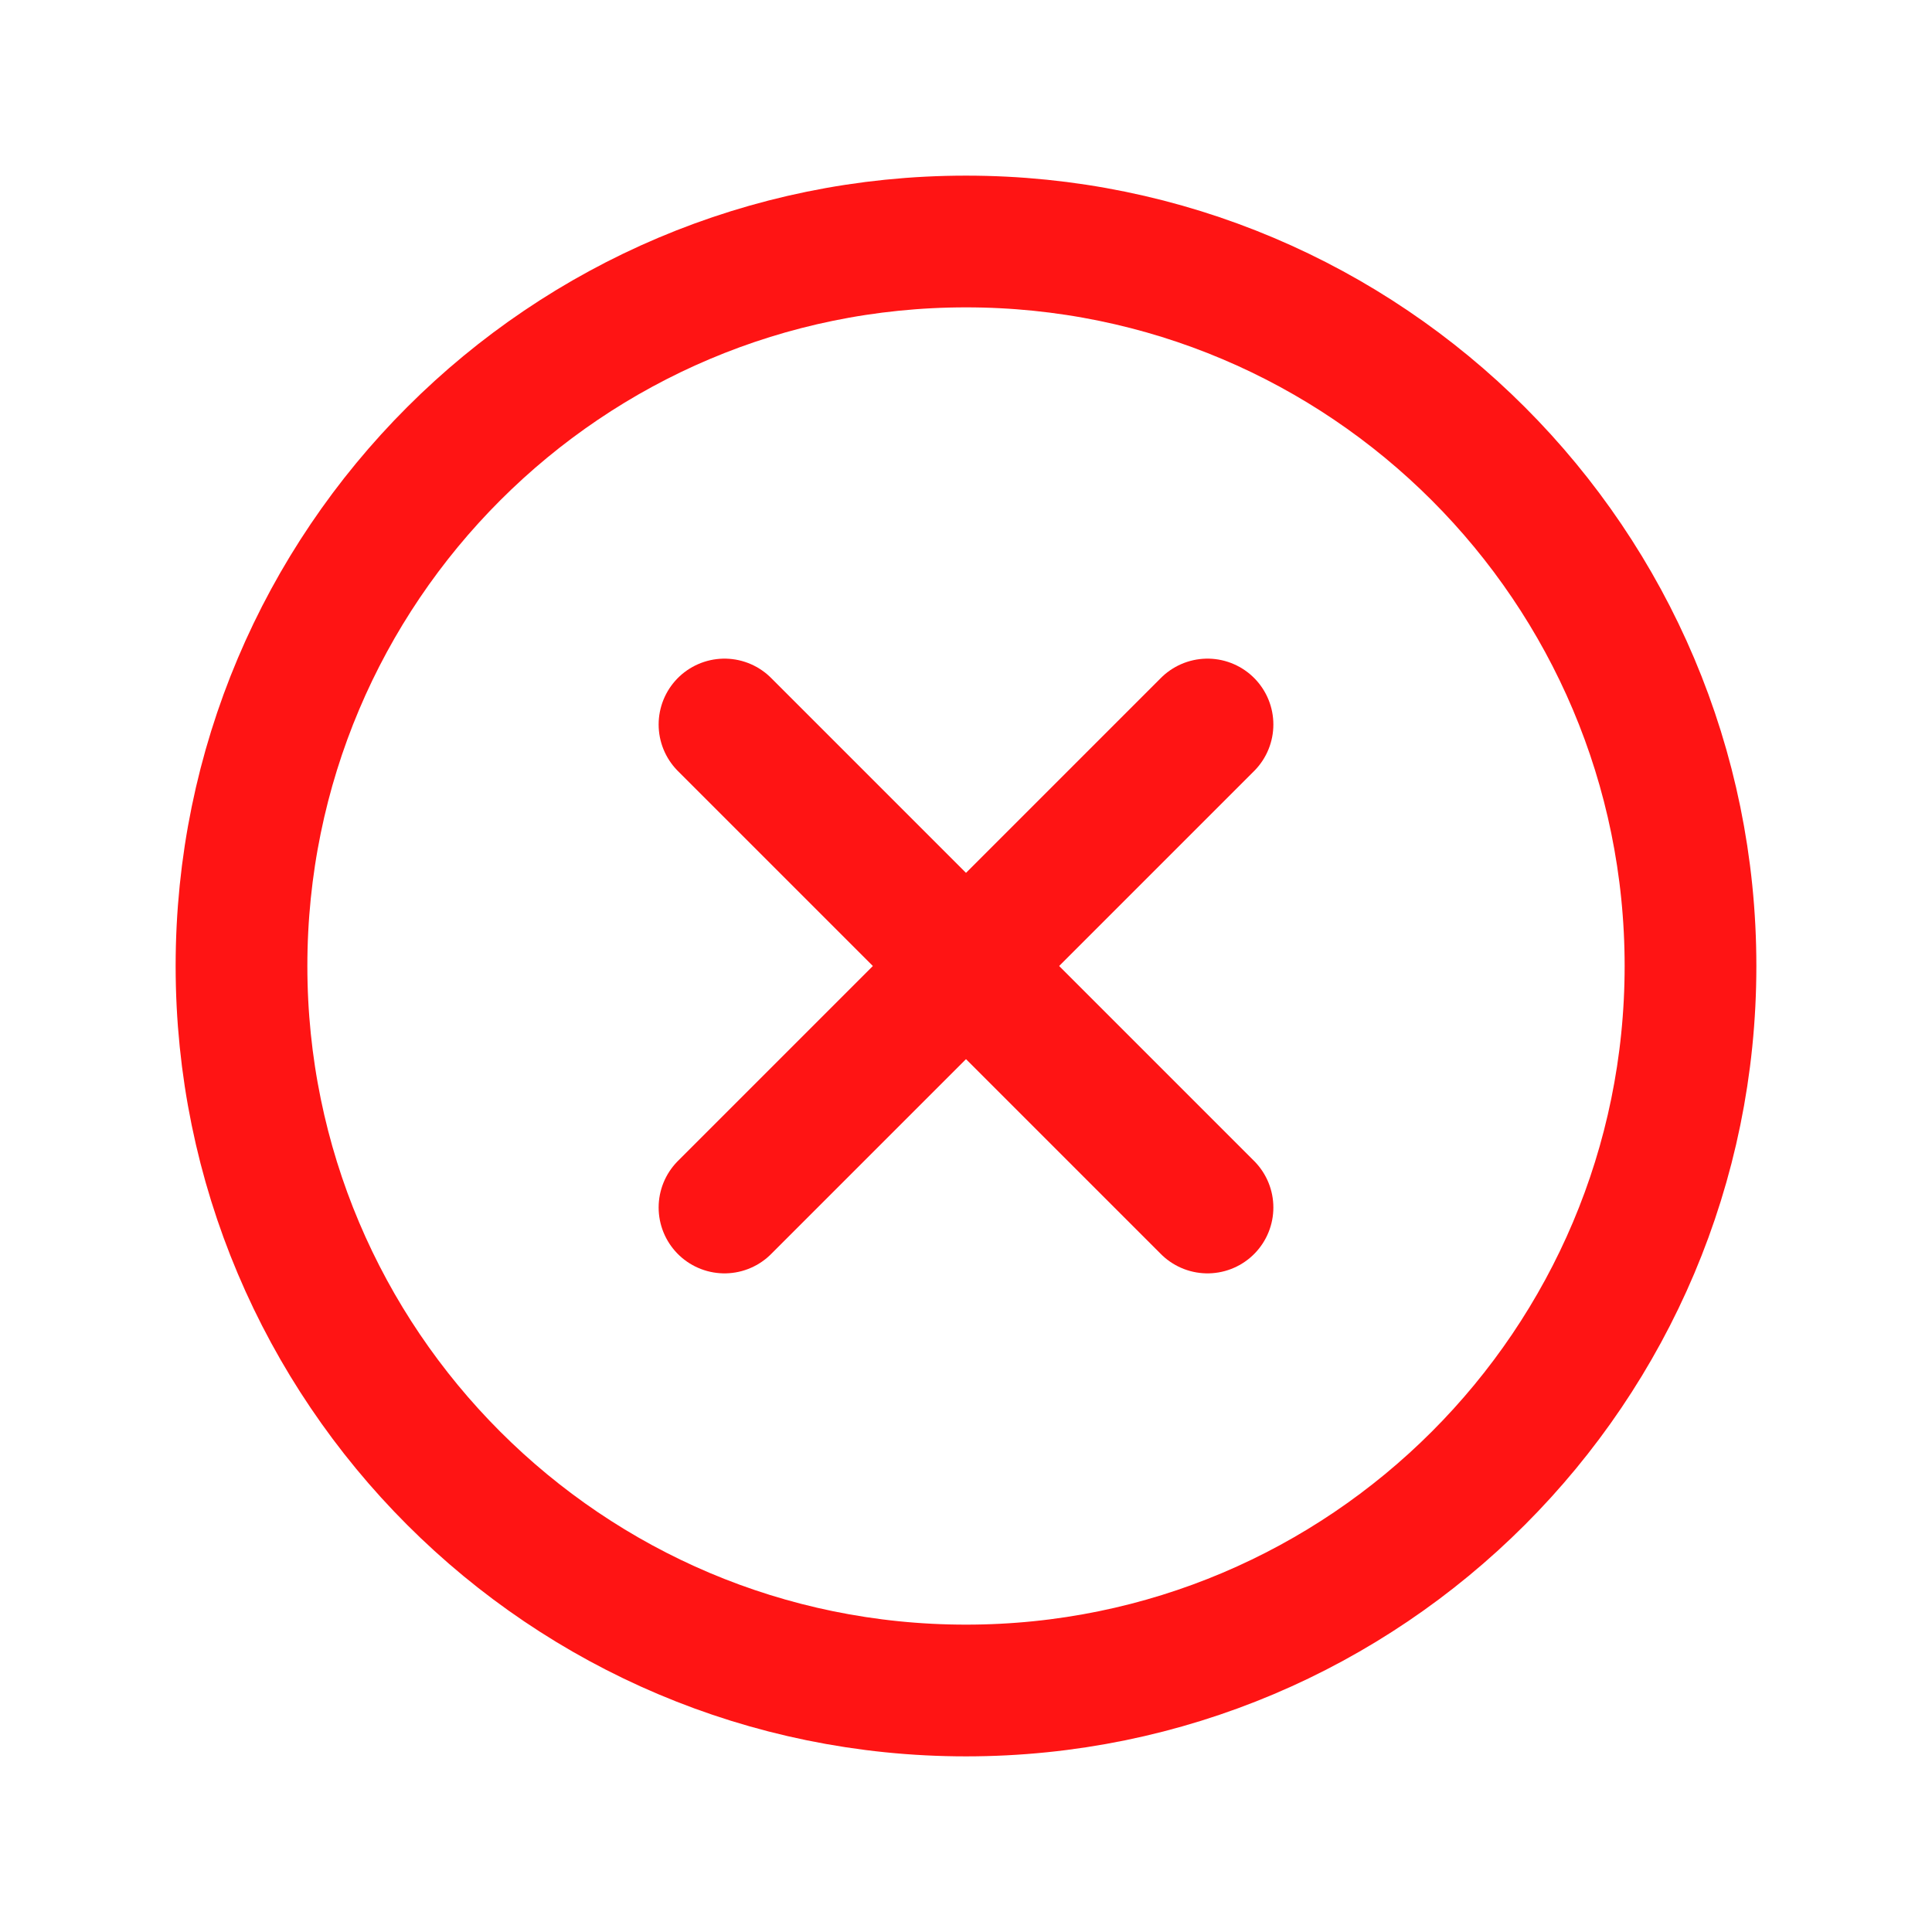
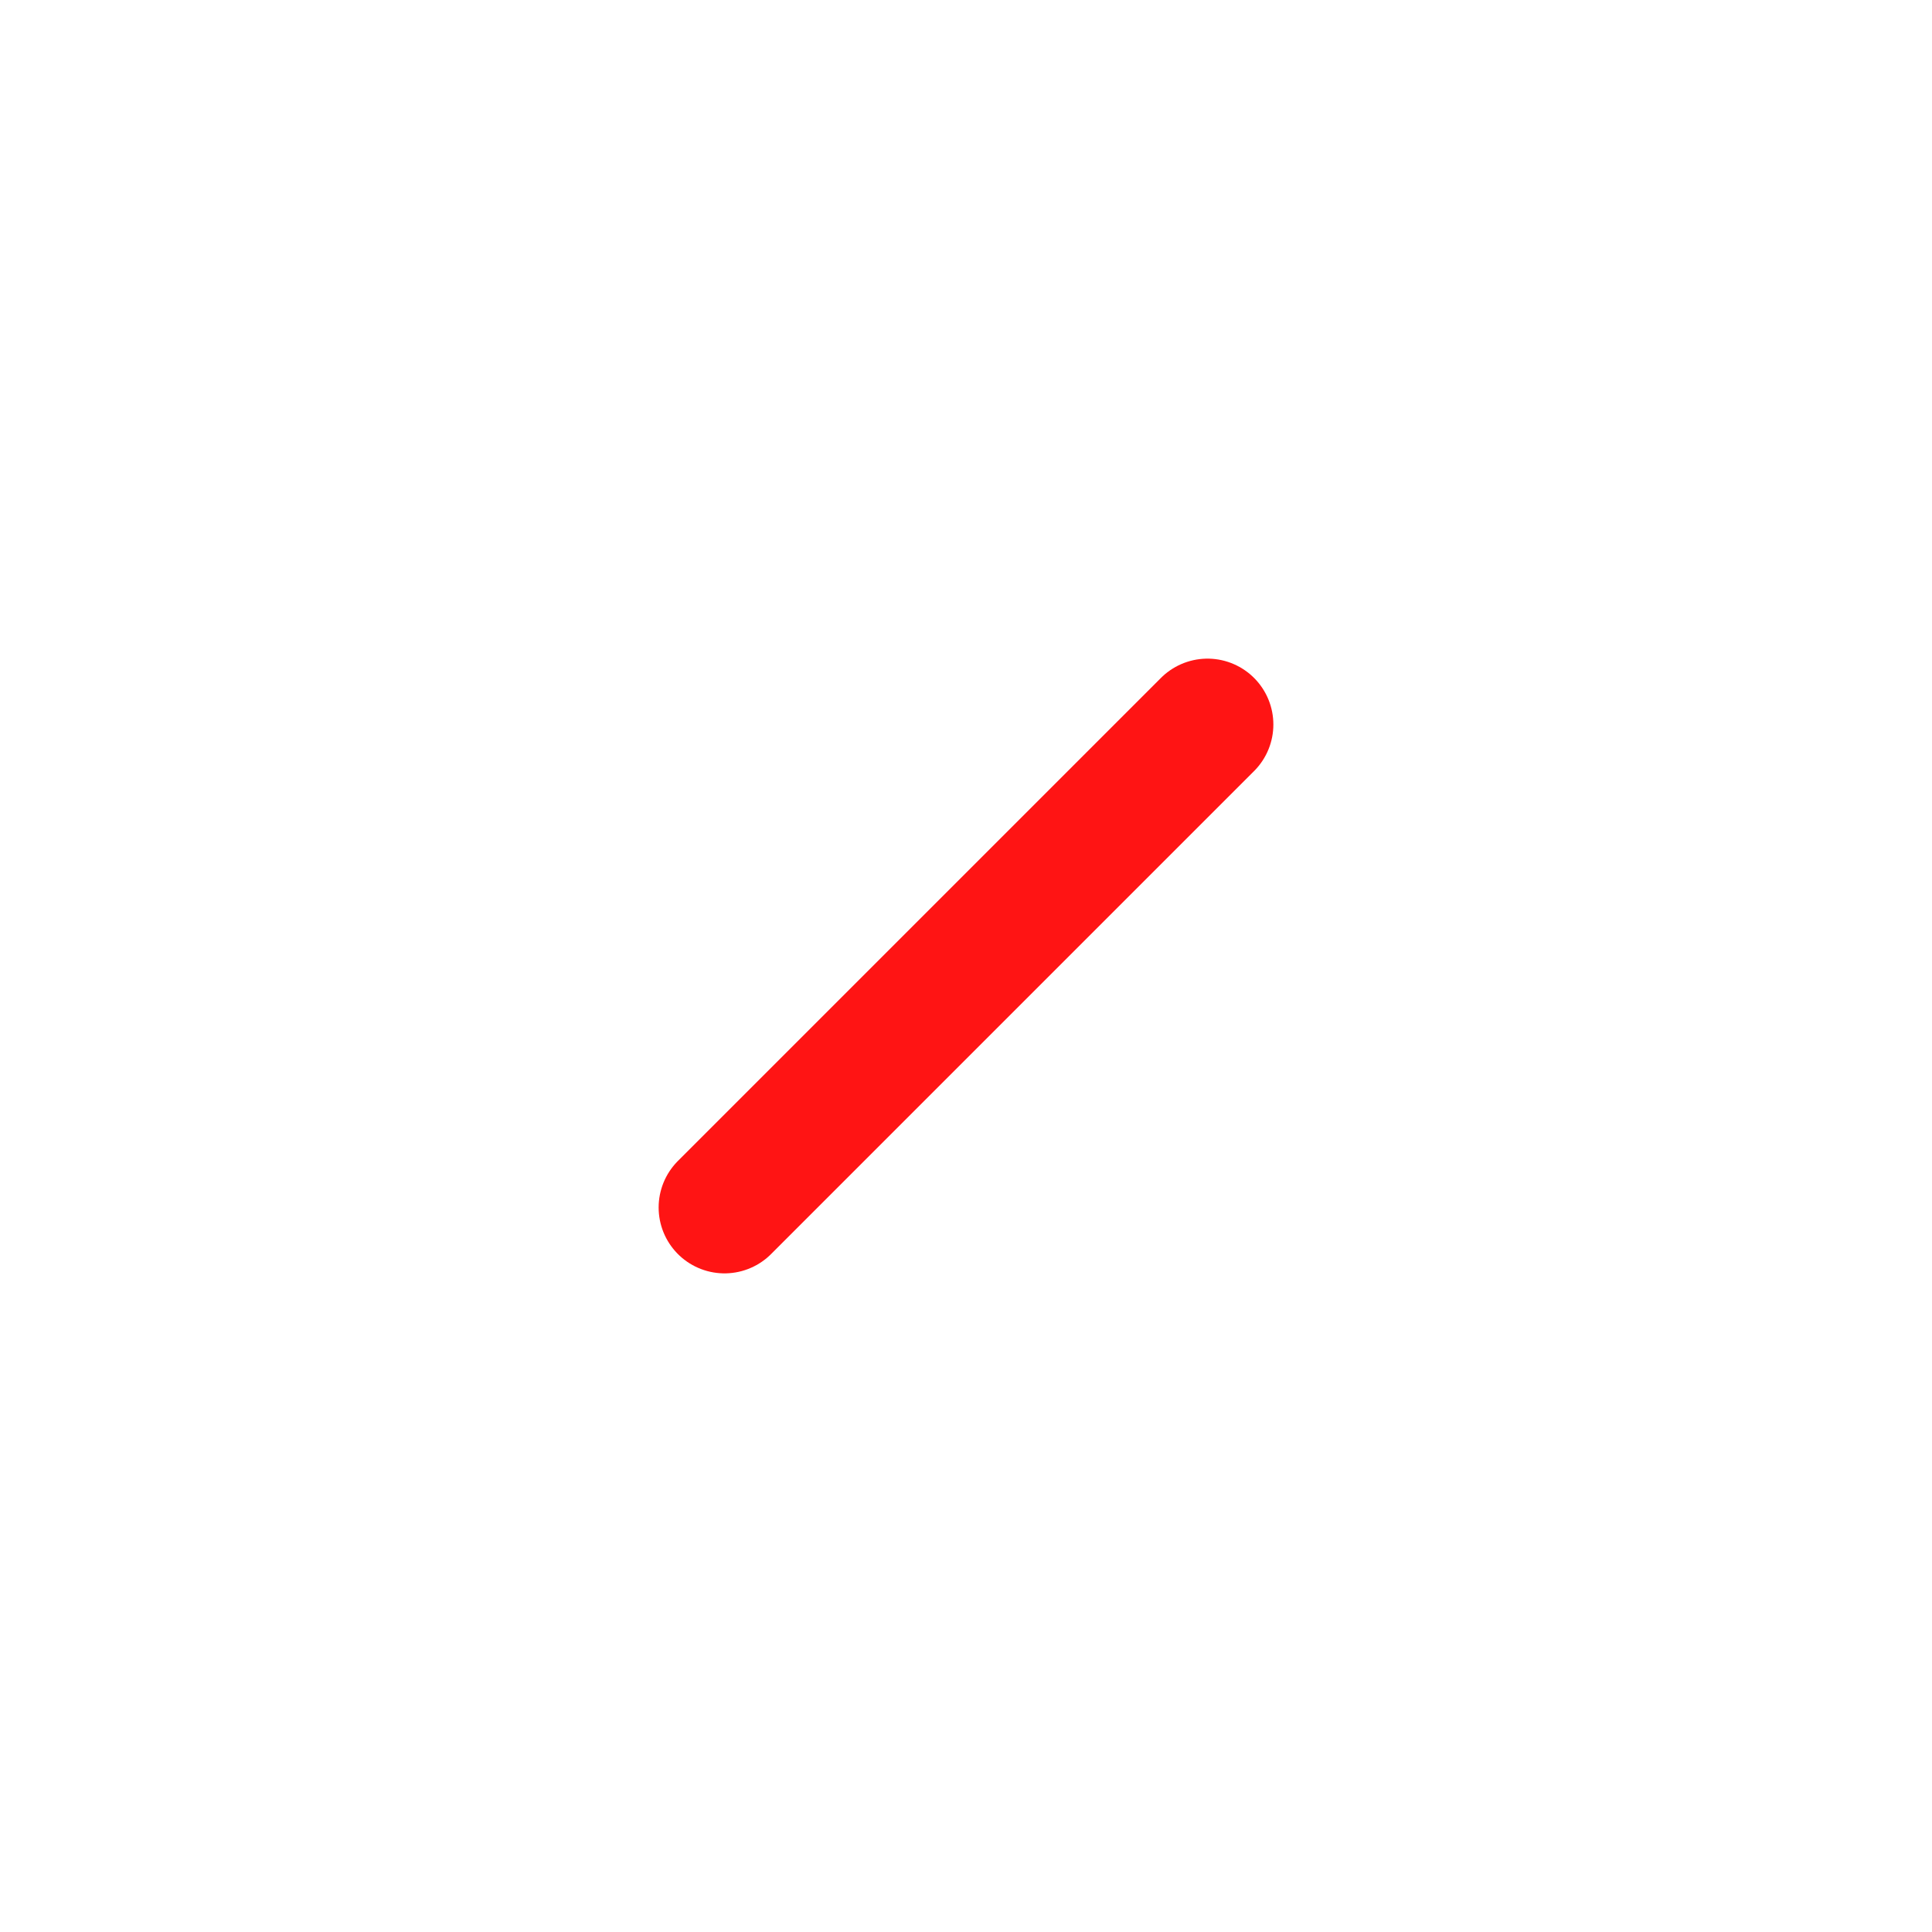
<svg xmlns="http://www.w3.org/2000/svg" width="22" height="22" viewBox="0 0 22 22" fill="none">
-   <path d="M11 19.25C15.556 19.25 19.25 15.556 19.25 11C19.25 6.444 15.556 2.75 11 2.75C6.444 2.75 2.75 6.444 2.75 11C2.75 15.556 6.444 19.25 11 19.25Z" stroke="#FF1414" stroke-width="1.5" stroke-miterlimit="10" />
  <path d="M13.75 8.25L8.25 13.75" stroke="#FF1414" stroke-width="1.5" stroke-linecap="round" stroke-linejoin="round" />
-   <path d="M13.75 13.75L8.25 8.25" stroke="#FF1414" stroke-width="1.5" stroke-linecap="round" stroke-linejoin="round" />
</svg>